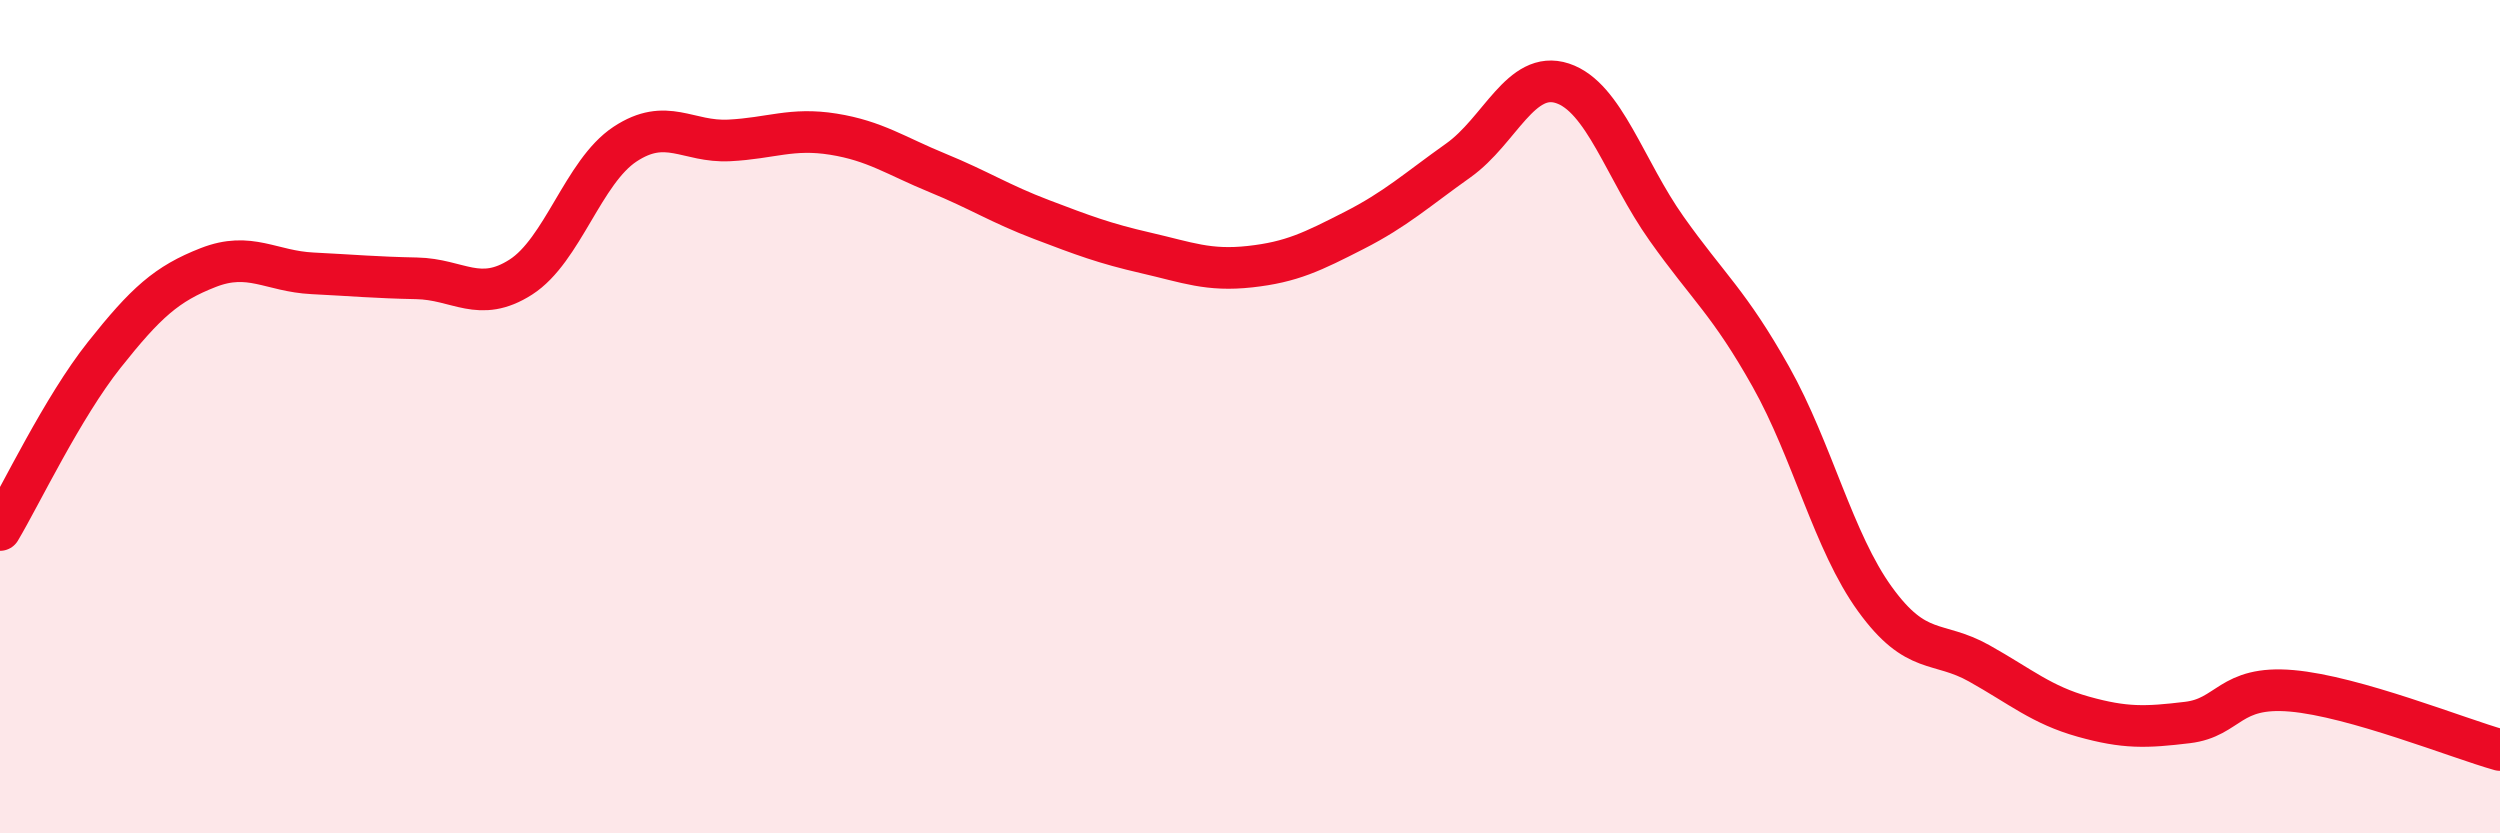
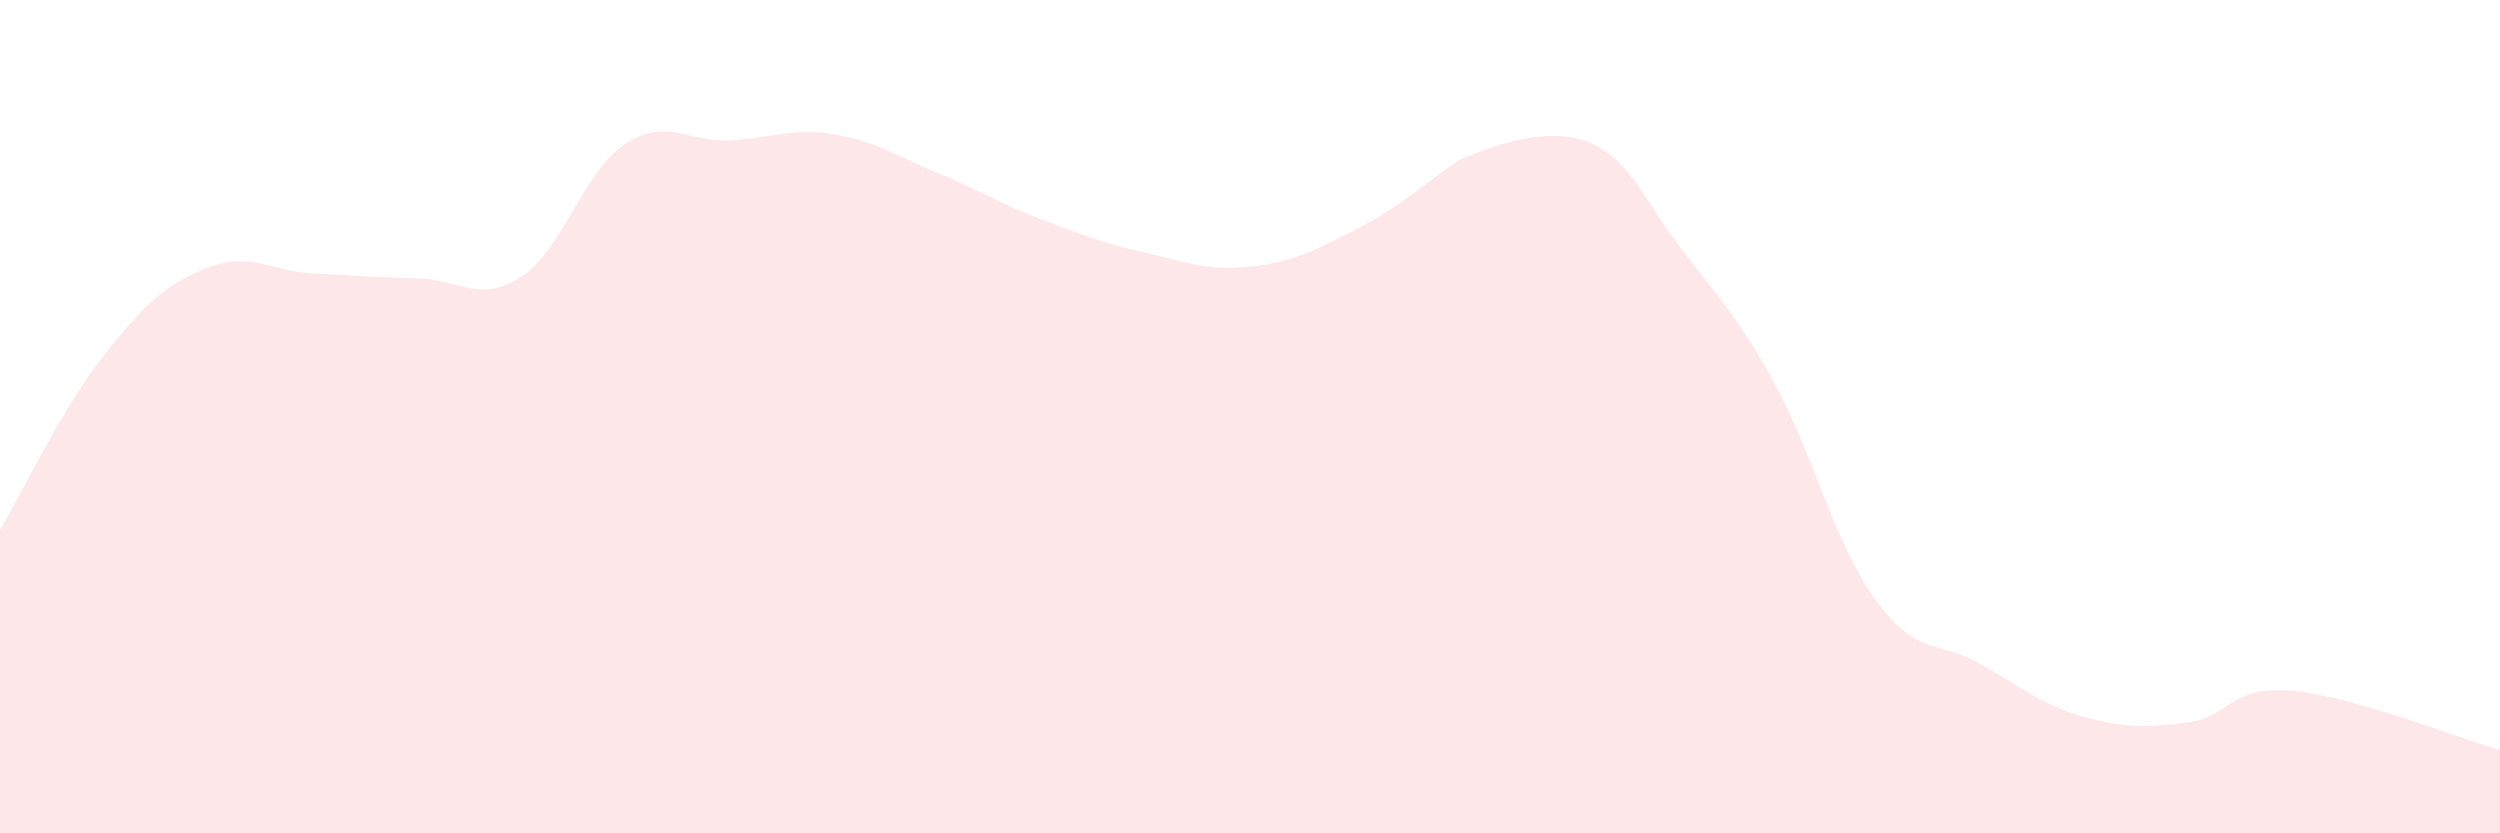
<svg xmlns="http://www.w3.org/2000/svg" width="60" height="20" viewBox="0 0 60 20">
-   <path d="M 0,12.72 C 0.5,11.88 1.5,9.78 2.5,8.52 C 3.5,7.26 4,6.81 5,6.42 C 6,6.03 6.5,6.51 7.5,6.56 C 8.5,6.61 9,6.66 10,6.68 C 11,6.7 11.5,7.29 12.5,6.65 C 13.5,6.01 14,4.12 15,3.46 C 16,2.8 16.5,3.42 17.5,3.37 C 18.5,3.32 19,3.06 20,3.22 C 21,3.38 21.5,3.74 22.5,4.15 C 23.5,4.56 24,4.89 25,5.27 C 26,5.65 26.5,5.84 27.5,6.07 C 28.5,6.3 29,6.51 30,6.4 C 31,6.29 31.5,6.04 32.5,5.53 C 33.5,5.02 34,4.56 35,3.85 C 36,3.14 36.5,1.67 37.5,2 C 38.5,2.33 39,4.08 40,5.49 C 41,6.9 41.5,7.26 42.5,9.04 C 43.5,10.82 44,13 45,14.38 C 46,15.76 46.5,15.36 47.5,15.92 C 48.5,16.48 49,16.92 50,17.2 C 51,17.48 51.5,17.46 52.5,17.34 C 53.5,17.22 53.5,16.45 55,16.58 C 56.5,16.71 59,17.72 60,18L60 20L0 20Z" fill="#EB0A25" opacity="0.1" stroke-linecap="round" stroke-linejoin="round" />
-   <path d="M 0,12.72 C 0.5,11.88 1.5,9.78 2.5,8.52 C 3.5,7.26 4,6.81 5,6.42 C 6,6.03 6.5,6.51 7.5,6.56 C 8.5,6.61 9,6.66 10,6.68 C 11,6.7 11.5,7.29 12.5,6.65 C 13.5,6.01 14,4.12 15,3.46 C 16,2.8 16.5,3.42 17.5,3.37 C 18.5,3.32 19,3.06 20,3.22 C 21,3.38 21.5,3.74 22.5,4.15 C 23.5,4.56 24,4.89 25,5.27 C 26,5.65 26.5,5.84 27.5,6.07 C 28.5,6.3 29,6.51 30,6.4 C 31,6.29 31.5,6.04 32.5,5.53 C 33.5,5.02 34,4.56 35,3.85 C 36,3.14 36.5,1.67 37.5,2 C 38.5,2.33 39,4.08 40,5.49 C 41,6.9 41.5,7.26 42.5,9.04 C 43.5,10.82 44,13 45,14.38 C 46,15.76 46.5,15.36 47.5,15.92 C 48.5,16.48 49,16.92 50,17.2 C 51,17.48 51.5,17.46 52.5,17.34 C 53.5,17.22 53.5,16.45 55,16.58 C 56.5,16.71 59,17.72 60,18" stroke="#EB0A25" stroke-width="1" fill="none" stroke-linecap="round" stroke-linejoin="round" />
+   <path d="M 0,12.72 C 0.5,11.88 1.5,9.78 2.5,8.52 C 3.5,7.26 4,6.81 5,6.42 C 6,6.03 6.5,6.51 7.5,6.56 C 8.5,6.61 9,6.66 10,6.68 C 11,6.7 11.5,7.29 12.5,6.65 C 13.5,6.01 14,4.12 15,3.46 C 16,2.8 16.5,3.42 17.5,3.37 C 18.5,3.32 19,3.06 20,3.22 C 21,3.38 21.5,3.74 22.5,4.15 C 23.5,4.56 24,4.89 25,5.27 C 26,5.65 26.5,5.84 27.5,6.07 C 28.5,6.3 29,6.51 30,6.4 C 31,6.29 31.5,6.04 32.5,5.53 C 33.5,5.02 34,4.56 35,3.85 C 38.5,2.33 39,4.08 40,5.49 C 41,6.9 41.5,7.26 42.5,9.04 C 43.5,10.82 44,13 45,14.38 C 46,15.76 46.5,15.36 47.5,15.92 C 48.5,16.48 49,16.92 50,17.2 C 51,17.48 51.5,17.46 52.5,17.34 C 53.5,17.22 53.5,16.45 55,16.58 C 56.5,16.71 59,17.72 60,18L60 20L0 20Z" fill="#EB0A25" opacity="0.1" stroke-linecap="round" stroke-linejoin="round" />
</svg>